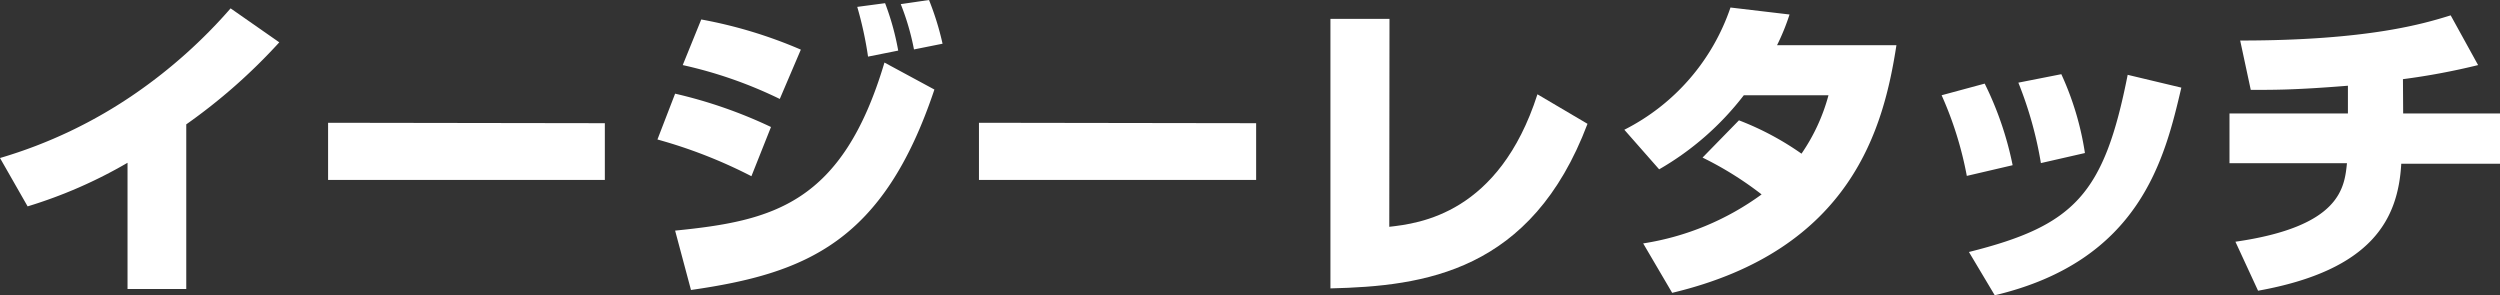
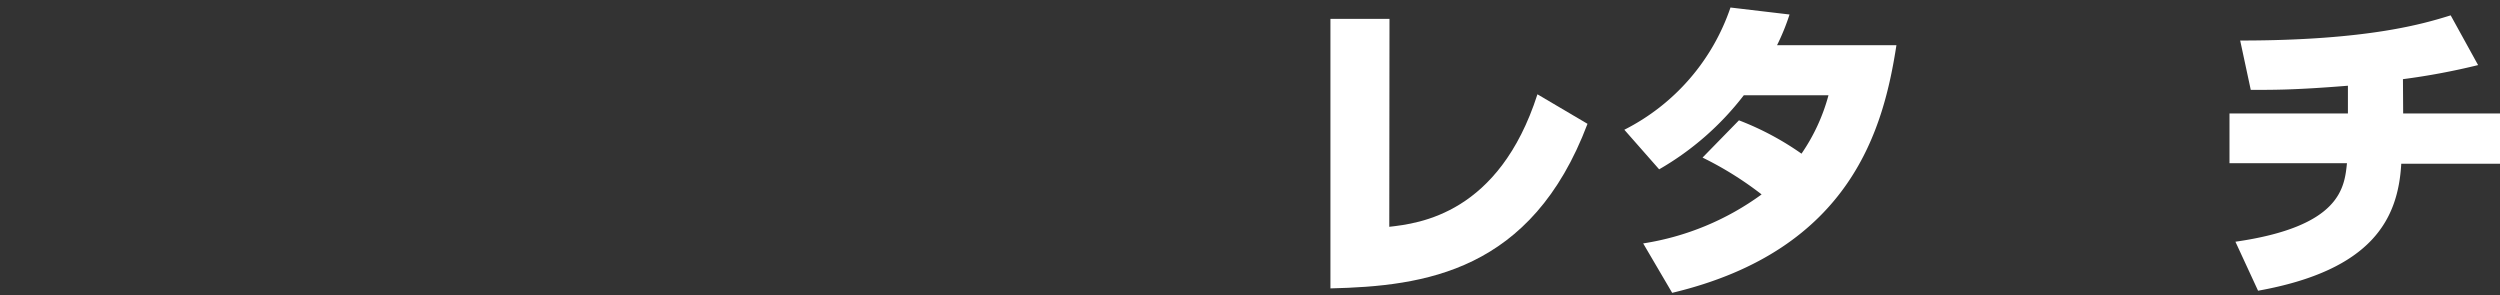
<svg xmlns="http://www.w3.org/2000/svg" viewBox="0 0 236.22 27.9">
  <rect x="0" y="0" width="236.22" height="27.9" fill="#333333" stroke="none" />
  <defs>
    <style>.cls-1{fill:#fff;}</style>
  </defs>
  <g id="レイヤー_2" data-name="レイヤー 2">
    <g id="レイヤー_1-2" data-name="レイヤー 1">
-       <path class="cls-1" d="M17.6,27.31H12.05V15.38A44.33,44.33,0,0,1,2.61,19.5L0,14.93A44.74,44.74,0,0,0,12.85,8.79a48.24,48.24,0,0,0,8.94-8L26.39,4a53.72,53.72,0,0,1-8.79,7.75Z" />
-       <path class="cls-1" d="M57.15,11.64V17H31v-5.4Z" />
-       <path class="cls-1" d="M71,16.65a46.21,46.21,0,0,0-8.88-3.47l1.67-4.33A44.22,44.22,0,0,1,72.85,12Zm-7.21,5.14C73,20.87,79.59,19.3,83.57,5.91l4.72,2.55c-4.81,14.37-12.06,17.37-23,18.94ZM73.68,9.35a41.09,41.09,0,0,0-9.17-3.2l1.75-4.31a43.36,43.36,0,0,1,9.41,2.85Zm8.34-4A34.92,34.92,0,0,0,81,.65L83.63.3a24.74,24.74,0,0,1,1.24,4.48Zm4.34-.68A23.42,23.42,0,0,0,85.11.39L87.78,0a26.47,26.47,0,0,1,1.28,4.13Z" />
-       <path class="cls-1" d="M118.69,11.64V17H92.5v-5.4Z" />
      <path class="cls-1" d="M131.27,21.43c2.82-.32,10.36-1.21,14-12.52L150,11.7c-5.29,14-15.44,15.34-24.29,15.55V1.78h5.58Z" />
      <path class="cls-1" d="M164.31,11.37a27.13,27.13,0,0,1,5.91,3.15A17.89,17.89,0,0,0,172.77,9h-8a27.17,27.17,0,0,1-8,7l-3.29-3.74A20.22,20.22,0,0,0,163.51.71l5.58.66a21,21,0,0,1-1.18,2.9h11.28C178,11.93,175.06,23.6,158,27.67L155.26,23a25.62,25.62,0,0,0,11.19-4.63,32.13,32.13,0,0,0-5.58-3.48Z" />
-       <path class="cls-1" d="M185.84,16.62A33.8,33.8,0,0,0,183.46,9l4.07-1.1a31.26,31.26,0,0,1,2.64,7.71Zm.2,7.19c10-2.5,12.77-5.46,15-16.74l5.07,1.21c-1.57,6.71-3.89,16.36-17.63,19.62Zm6.8-8.4a36.14,36.14,0,0,0-2.13-7.6l4.06-.8A27.73,27.73,0,0,1,197,14.46Z" />
      <path class="cls-1" d="M227.07,10.72h9.15v4.75h-9.33c-.29,5.22-2.73,10.06-13.53,12l-2.14-4.63c9.95-1.43,10.3-5.11,10.54-7.42h-11.1V10.72h11.19V8.1c-5.2.42-7.16.39-9.18.39l-1-4.66c12.21,0,17.46-1.63,19.89-2.38l2.59,4.7a64.57,64.57,0,0,1-7.1,1.33Z" />
    </g>
  </g>
</svg>